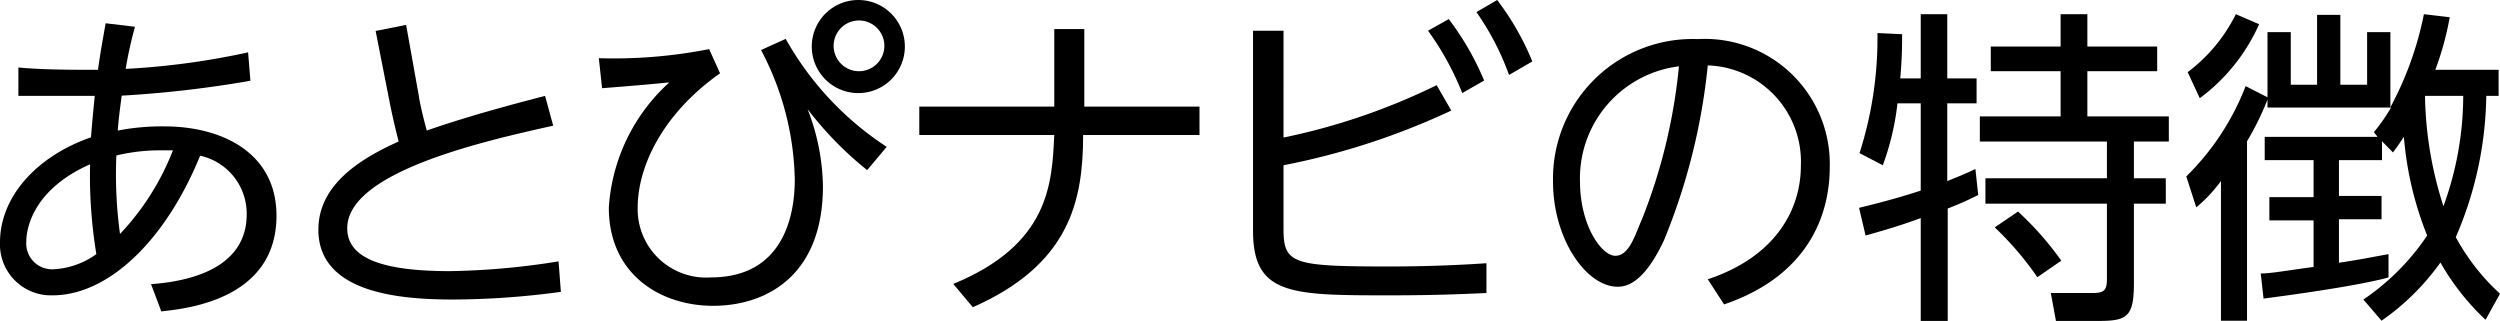
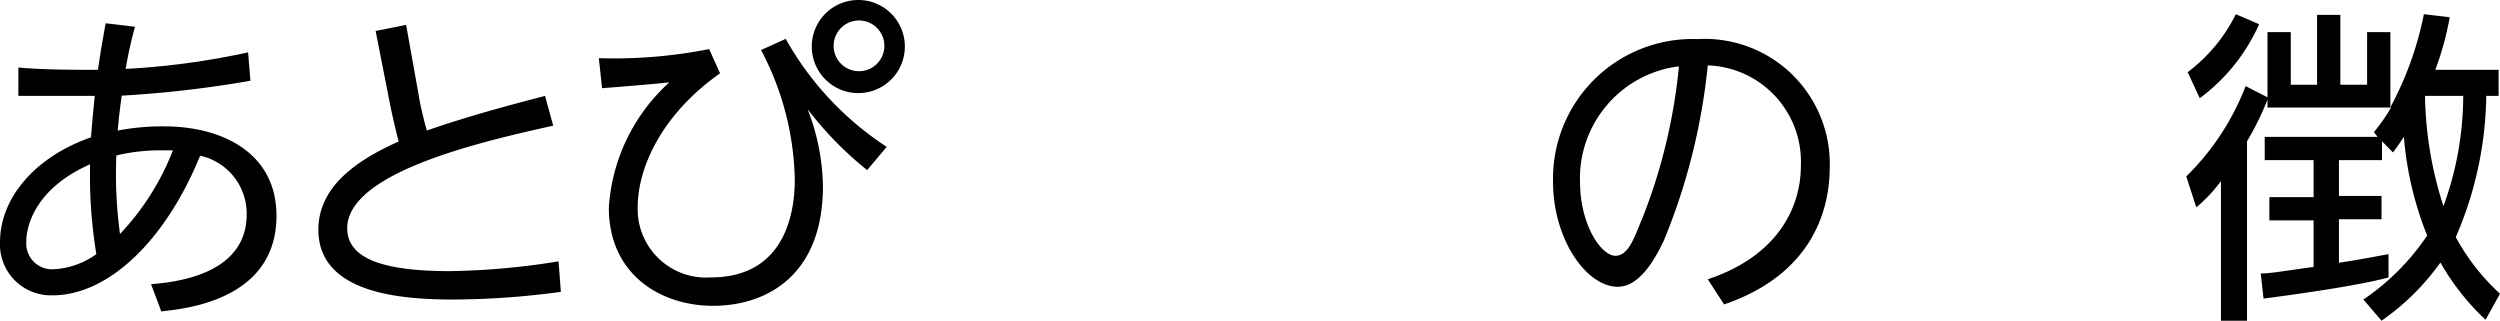
<svg xmlns="http://www.w3.org/2000/svg" viewBox="0 0 107.42 13.79">
  <g id="レイヤー_2" data-name="レイヤー 2">
    <g id="タイトル">
      <g id="s02-title">
        <path d="M6.49,12.21c1-.08,4.11-.39,4.11-3a2.55,2.55,0,0,0-2-2.52c-1.53,3.74-4,6-6.34,6A2.19,2.19,0,0,1,0,10.41C0,8.49,1.53,6.73,3.91,5.9c.06-.81.16-1.73.16-1.78l-1.42,0c-.72,0-1.36,0-1.86,0l0-1.22C1.86,3,3.16,3,4.21,3c.11-.78.18-1.16.33-2l1.26.15a17.53,17.53,0,0,0-.4,1.81,32.56,32.56,0,0,0,5.26-.71l.1,1.22a48.21,48.21,0,0,1-5.53.64c-.11.82-.14,1.1-.17,1.5a10,10,0,0,1,2-.18c2.46,0,4.82,1.12,4.82,3.84,0,3.66-4,4-4.95,4.11ZM1.13,10.38A1.11,1.11,0,0,0,2.3,11.57a3.45,3.45,0,0,0,1.84-.65,20.9,20.9,0,0,1-.27-3.86C1.49,8.11,1.13,9.74,1.13,10.38Zm4-.3A11,11,0,0,0,7.43,6.46H6.88A8,8,0,0,0,5,6.68,19,19,0,0,0,5.16,10.08Z" />
        <path d="M23.77,5.4c-3.06.68-8.85,2-8.85,4.41,0,1.32,1.59,1.84,4.41,1.84A31.64,31.64,0,0,0,24,11.23l.1,1.31a34.9,34.9,0,0,1-4.62.33c-2.2,0-5.8-.24-5.8-3,0-1.87,1.68-3,3.45-3.79-.14-.54-.27-1.1-.38-1.65l-.61-3.1,1.31-.26L18,4.14c0,.06.14.77.34,1.47,1.94-.69,4.62-1.37,5.08-1.49Z" />
        <path d="M30.94,3.15c-2.46,1.73-3.54,4-3.54,5.77a2.94,2.94,0,0,0,3.14,3c3.46,0,3.61-3.27,3.61-4.22A12.35,12.35,0,0,0,32.7,2.15l1.06-.48A13.29,13.29,0,0,0,38.1,6.31l-.84,1A15.1,15.1,0,0,1,34.7,4.69,9.45,9.45,0,0,1,35.36,8c0,3.87-2.46,5.14-4.72,5.14s-4.48-1.35-4.48-4.22a7.93,7.93,0,0,1,2.6-5.38c-.67.07-1.49.14-2.89.25l-.14-1.29a21.08,21.08,0,0,0,4.74-.39ZM38.88,2a2,2,0,1,1-2-2A2,2,0,0,1,38.88,2ZM35.82,2A1.09,1.09,0,1,0,36.91.88,1.09,1.09,0,0,0,35.82,2Z" />
-         <path d="M51.54,4.58V5.8h-5c0,2.85-.59,5.57-4.74,7.4l-.84-1C45.09,10.5,45.2,7.9,45.3,5.8H39.5V4.58h5.8V1.25h1.29V4.58Z" />
-         <path d="M55.15,5.91a27.56,27.56,0,0,0,6.58-2.25l.63,1.09A30.79,30.79,0,0,1,55.15,7.1V9.82c0,1.52.37,1.63,4.56,1.63,1.79,0,3.31-.08,4.16-.14v1.28c-1.11.05-2.27.1-4.13.1-4.26,0-5.9,0-5.9-2.78V1.32h1.31ZM62.25.82a12,12,0,0,1,1.52,2.64L62.83,4a12.2,12.2,0,0,0-1.47-2.68ZM64.33,0a11.43,11.43,0,0,1,1.51,2.64l-1,.58A11.47,11.47,0,0,0,63.44.52Z" />
        <path d="M73.38,12c3-1,4-3.08,4-4.88a4.14,4.14,0,0,0-4-4.31,26.77,26.77,0,0,1-1.88,7.51c-.9,1.93-1.68,2-2,2-1.31,0-2.77-2-2.77-4.53a6,6,0,0,1,6.22-6.11A5.37,5.37,0,0,1,78.62,7.2c0,1.63-.61,4.54-4.54,5.88Zm-5.49-4.2c0,1.88.92,3.19,1.52,3.19s.85-.91,1.15-1.59a23.94,23.94,0,0,0,1.58-6.55A4.85,4.85,0,0,0,67.89,7.84Z" />
-         <path d="M82.53,3.37V.61h1.14V3.37h1.26V4.44H83.67V7.78c.7-.28.92-.38,1.21-.52L85,8.38c-.35.17-.69.34-1.31.58v4.83H82.53V9.37c-1,.37-1.74.57-2.37.75l-.28-1.19c1.4-.34,2.16-.58,2.65-.74V4.44h-1a11.17,11.17,0,0,1-.63,2.66l-1-.52a16.17,16.17,0,0,0,.77-5.16l1.06.05c0,.42,0,1-.08,1.9ZM89.69.61V2h3V3.06h-3V5h3.5V6.08h-1.5V7.66h1.37V8.75H91.69v3.44c0,1.46-.33,1.6-1.55,1.6h-1.8l-.22-1.2h1.81c.51,0,.6-.15.6-.62V8.75H85.31V7.66h5.22V6.08H85.07V5h3.47V3.06h-3V2h3V.61Zm-2.15,11.3a13.4,13.4,0,0,0-1.83-2.14l1-.68a13.37,13.37,0,0,1,1.86,2.11Z" />
        <path d="M106.8,13.74a10.4,10.4,0,0,1-1.94-2.46,10.35,10.35,0,0,1-2.53,2.5l-.78-.91a10.1,10.1,0,0,0,2.74-2.75,14.55,14.55,0,0,1-1-4.24c-.26.39-.32.47-.47.67l-.47-.48v.81H100.5V8.42h1.83v1H100.5v1.87c.94-.14,1.51-.26,2.13-.37l0,1c-1.46.41-5.15.88-5.37.91l-.12-1.08c.44,0,1-.11,2.27-.28v-2h-1.9v-1h1.9V6.88h-2.1v-1h4.85L102,5.68a7.73,7.73,0,0,0,.74-1.06H97.43V4.28a12.22,12.22,0,0,1-.88,1.79v7.71H95.43v-6a6.39,6.39,0,0,1-1.06,1.13l-.43-1.33a10.94,10.94,0,0,0,2.55-3.88l.94.48V1.38h1V3.64h1.13v-3h1v3h1.15V1.38h1V4.61a14.28,14.28,0,0,0,1.44-4l1.11.13A12.75,12.75,0,0,1,104.64,3h2.72V4.12h-.53a15.71,15.71,0,0,1-1.31,6.07,9.27,9.27,0,0,0,1.9,2.43ZM94.52,4.22,94,3.1A7,7,0,0,0,96.07.61l1,.43A8,8,0,0,1,94.52,4.22Zm9.68-.1c0,.06,0,.09,0,.13a16.18,16.18,0,0,0,.79,4.61,13.89,13.89,0,0,0,.85-4.74Z" />
      </g>
    </g>
  </g>
</svg>